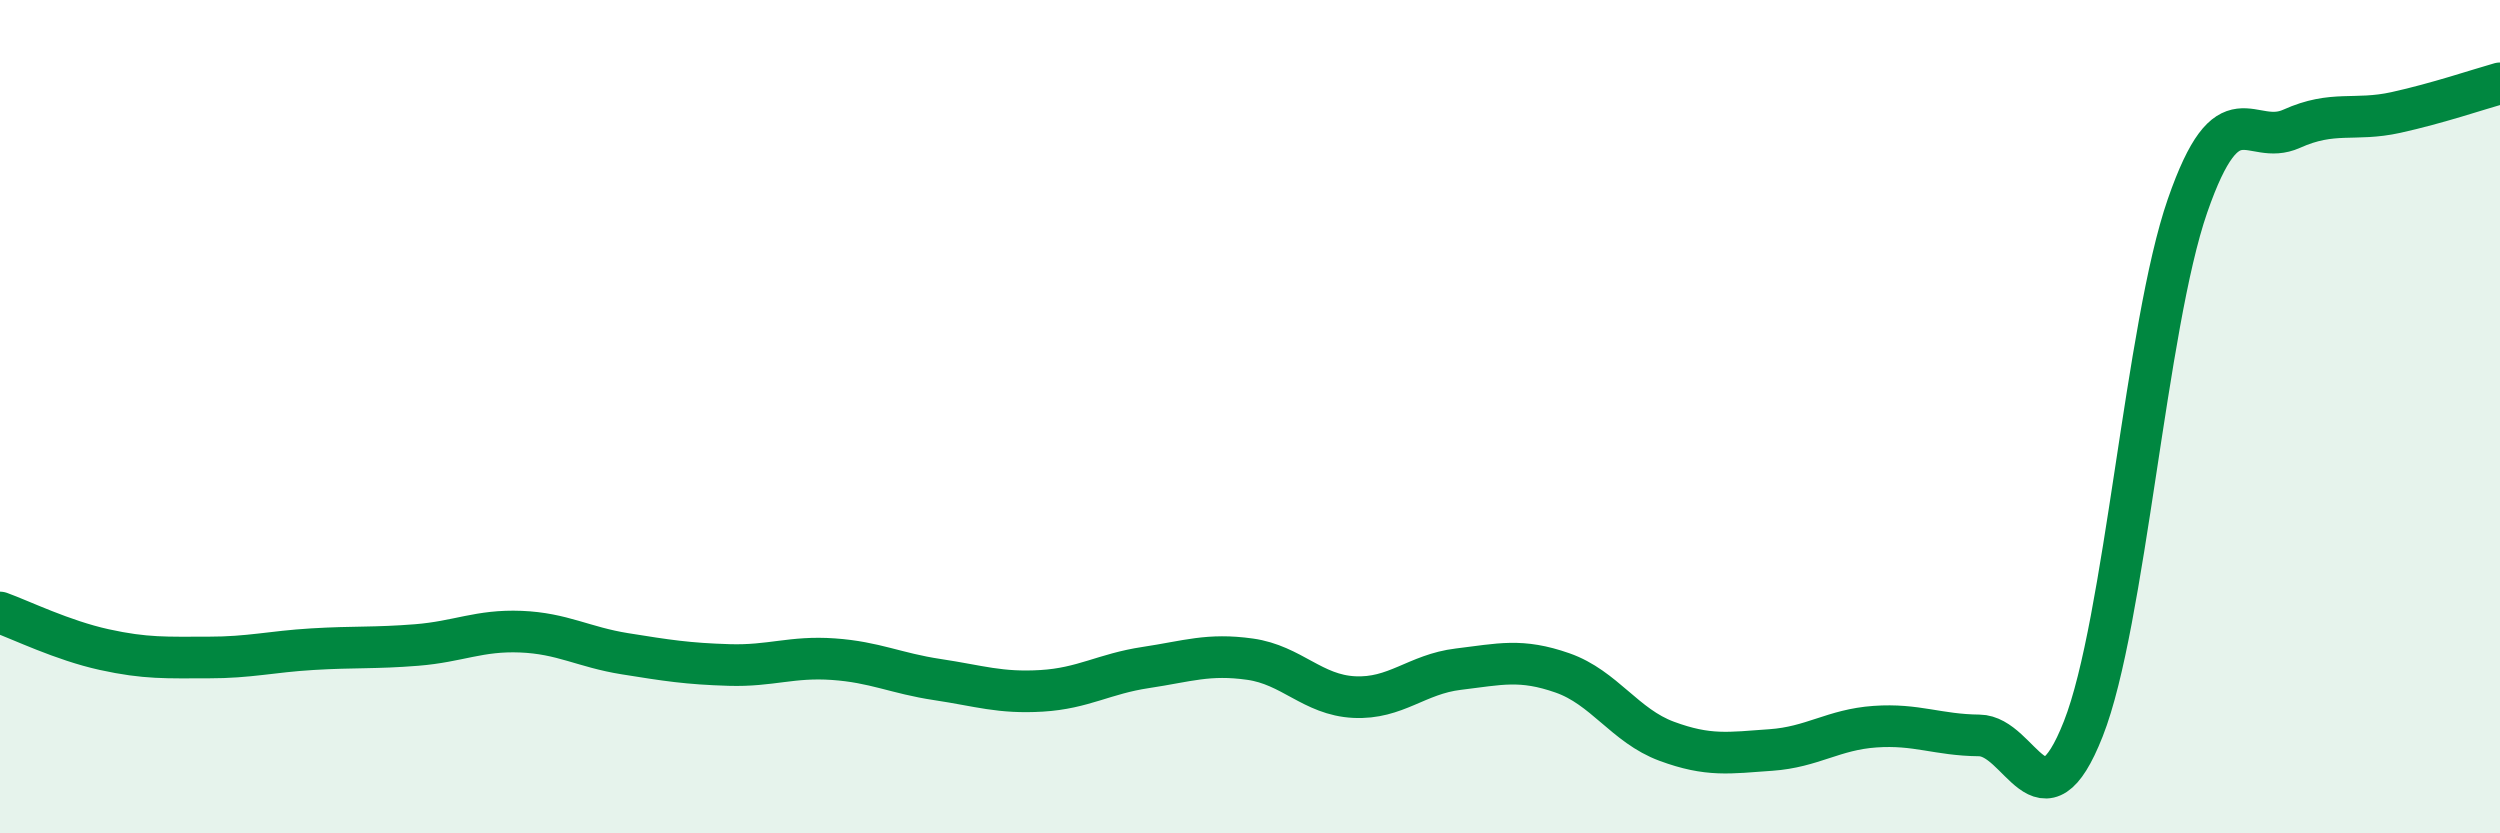
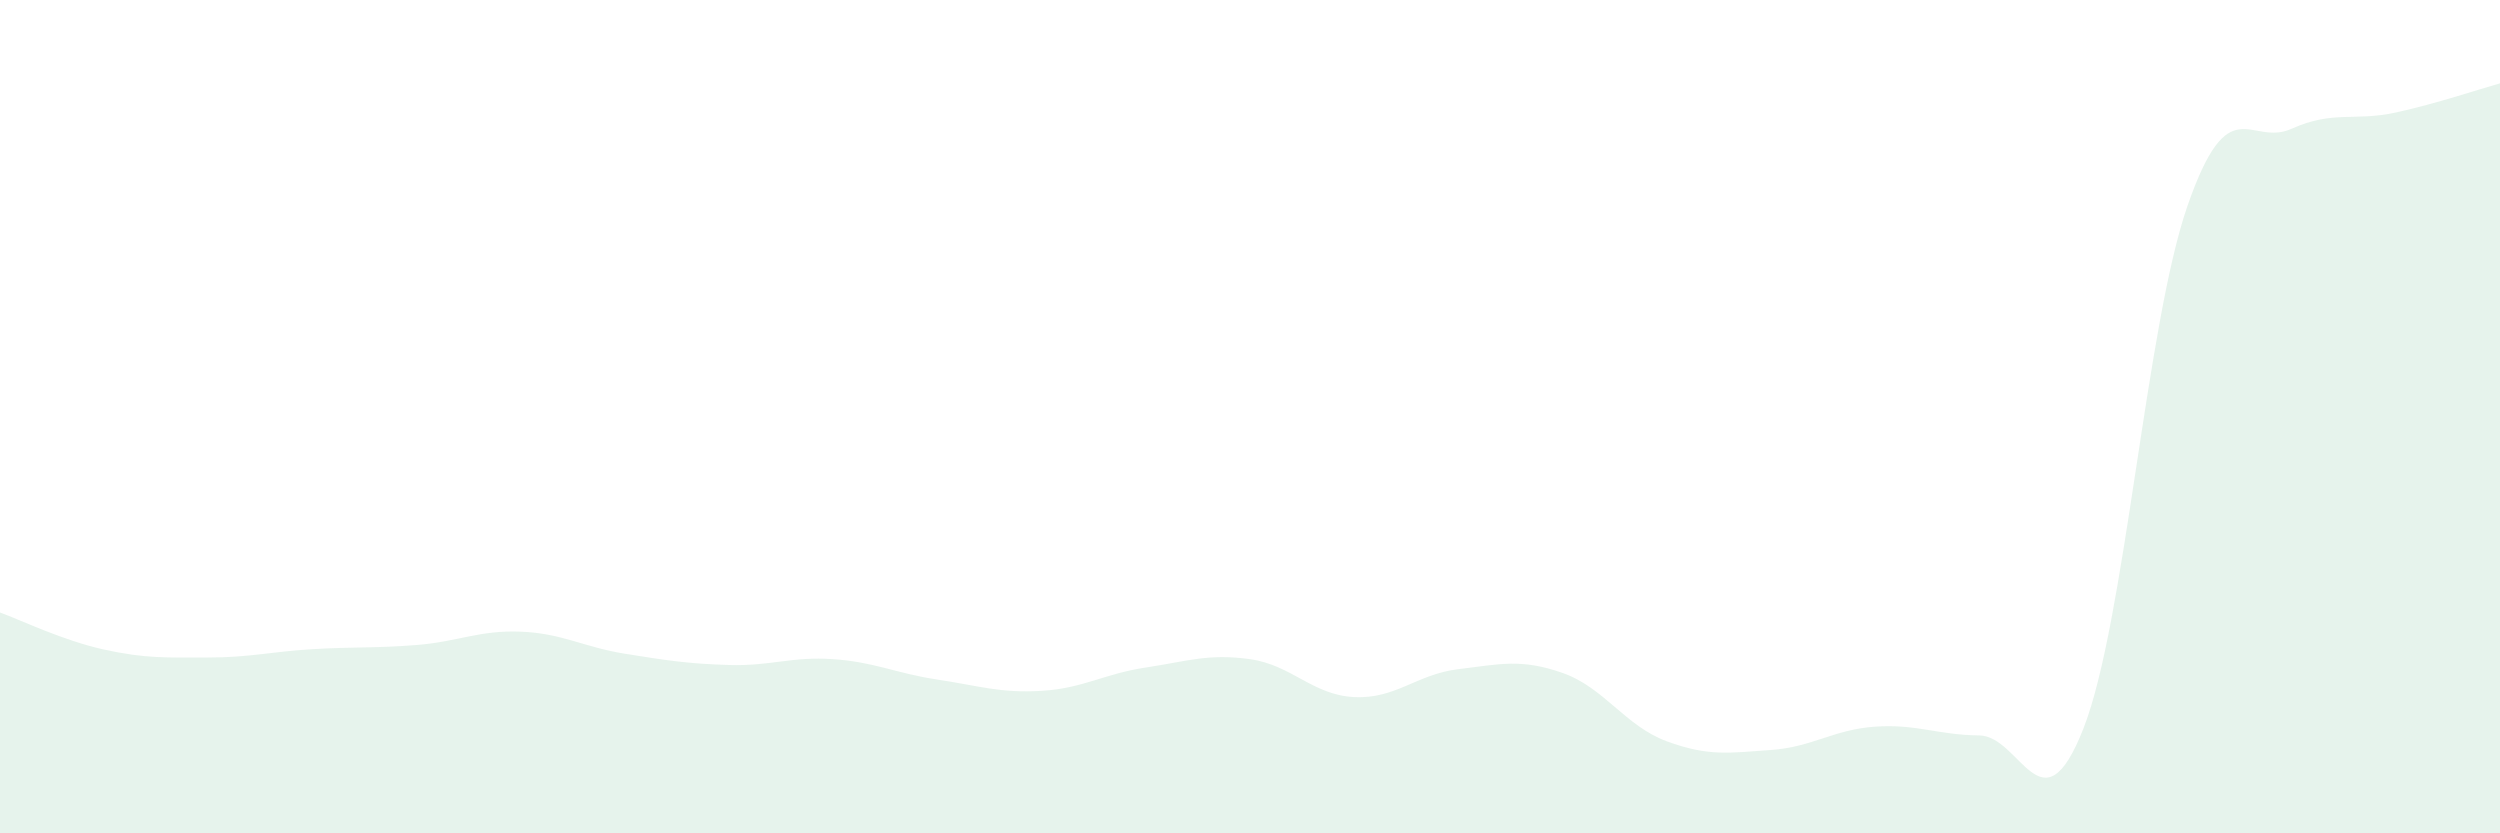
<svg xmlns="http://www.w3.org/2000/svg" width="60" height="20" viewBox="0 0 60 20">
  <path d="M 0,14.7 C 0.5,14.88 1.5,15.37 2.5,15.59 C 3.5,15.81 4,15.78 5,15.78 C 6,15.78 6.5,15.64 7.5,15.58 C 8.5,15.52 9,15.56 10,15.48 C 11,15.4 11.5,15.12 12.5,15.16 C 13.5,15.2 14,15.53 15,15.69 C 16,15.85 16.5,15.93 17.5,15.96 C 18.5,15.99 19,15.75 20,15.82 C 21,15.89 21.5,16.16 22.5,16.31 C 23.5,16.46 24,16.64 25,16.58 C 26,16.52 26.5,16.17 27.5,16.02 C 28.5,15.87 29,15.68 30,15.82 C 31,15.96 31.5,16.68 32.5,16.73 C 33.5,16.78 34,16.18 35,16.06 C 36,15.94 36.5,15.8 37.5,16.15 C 38.5,16.5 39,17.42 40,17.79 C 41,18.16 41.5,18.07 42.5,18 C 43.5,17.93 44,17.51 45,17.44 C 46,17.37 46.5,17.64 47.5,17.65 C 48.5,17.66 49,20.03 50,17.49 C 51,14.95 51.5,7.82 52.5,4.94 C 53.5,2.06 54,3.54 55,3.09 C 56,2.64 56.5,2.92 57.5,2.7 C 58.5,2.48 59.5,2.14 60,2L60 20L0 20Z" fill="#008740" opacity="0.1" stroke-linecap="round" stroke-linejoin="round" />
-   <path d="M 0,14.7 C 0.5,14.88 1.5,15.37 2.5,15.59 C 3.5,15.81 4,15.78 5,15.78 C 6,15.78 6.5,15.64 7.5,15.58 C 8.5,15.52 9,15.56 10,15.48 C 11,15.4 11.5,15.12 12.5,15.16 C 13.5,15.2 14,15.53 15,15.69 C 16,15.85 16.5,15.93 17.5,15.96 C 18.5,15.99 19,15.75 20,15.82 C 21,15.89 21.5,16.16 22.5,16.31 C 23.5,16.46 24,16.64 25,16.58 C 26,16.52 26.5,16.17 27.5,16.02 C 28.5,15.87 29,15.68 30,15.82 C 31,15.96 31.5,16.68 32.5,16.73 C 33.5,16.78 34,16.18 35,16.06 C 36,15.94 36.5,15.8 37.5,16.15 C 38.5,16.5 39,17.42 40,17.79 C 41,18.16 41.5,18.07 42.5,18 C 43.5,17.93 44,17.51 45,17.44 C 46,17.37 46.5,17.64 47.5,17.65 C 48.5,17.66 49,20.03 50,17.49 C 51,14.95 51.5,7.82 52.5,4.94 C 53.5,2.06 54,3.54 55,3.09 C 56,2.64 56.5,2.92 57.5,2.7 C 58.5,2.48 59.5,2.14 60,2" stroke="#008740" stroke-width="1" fill="none" stroke-linecap="round" stroke-linejoin="round" />
</svg>